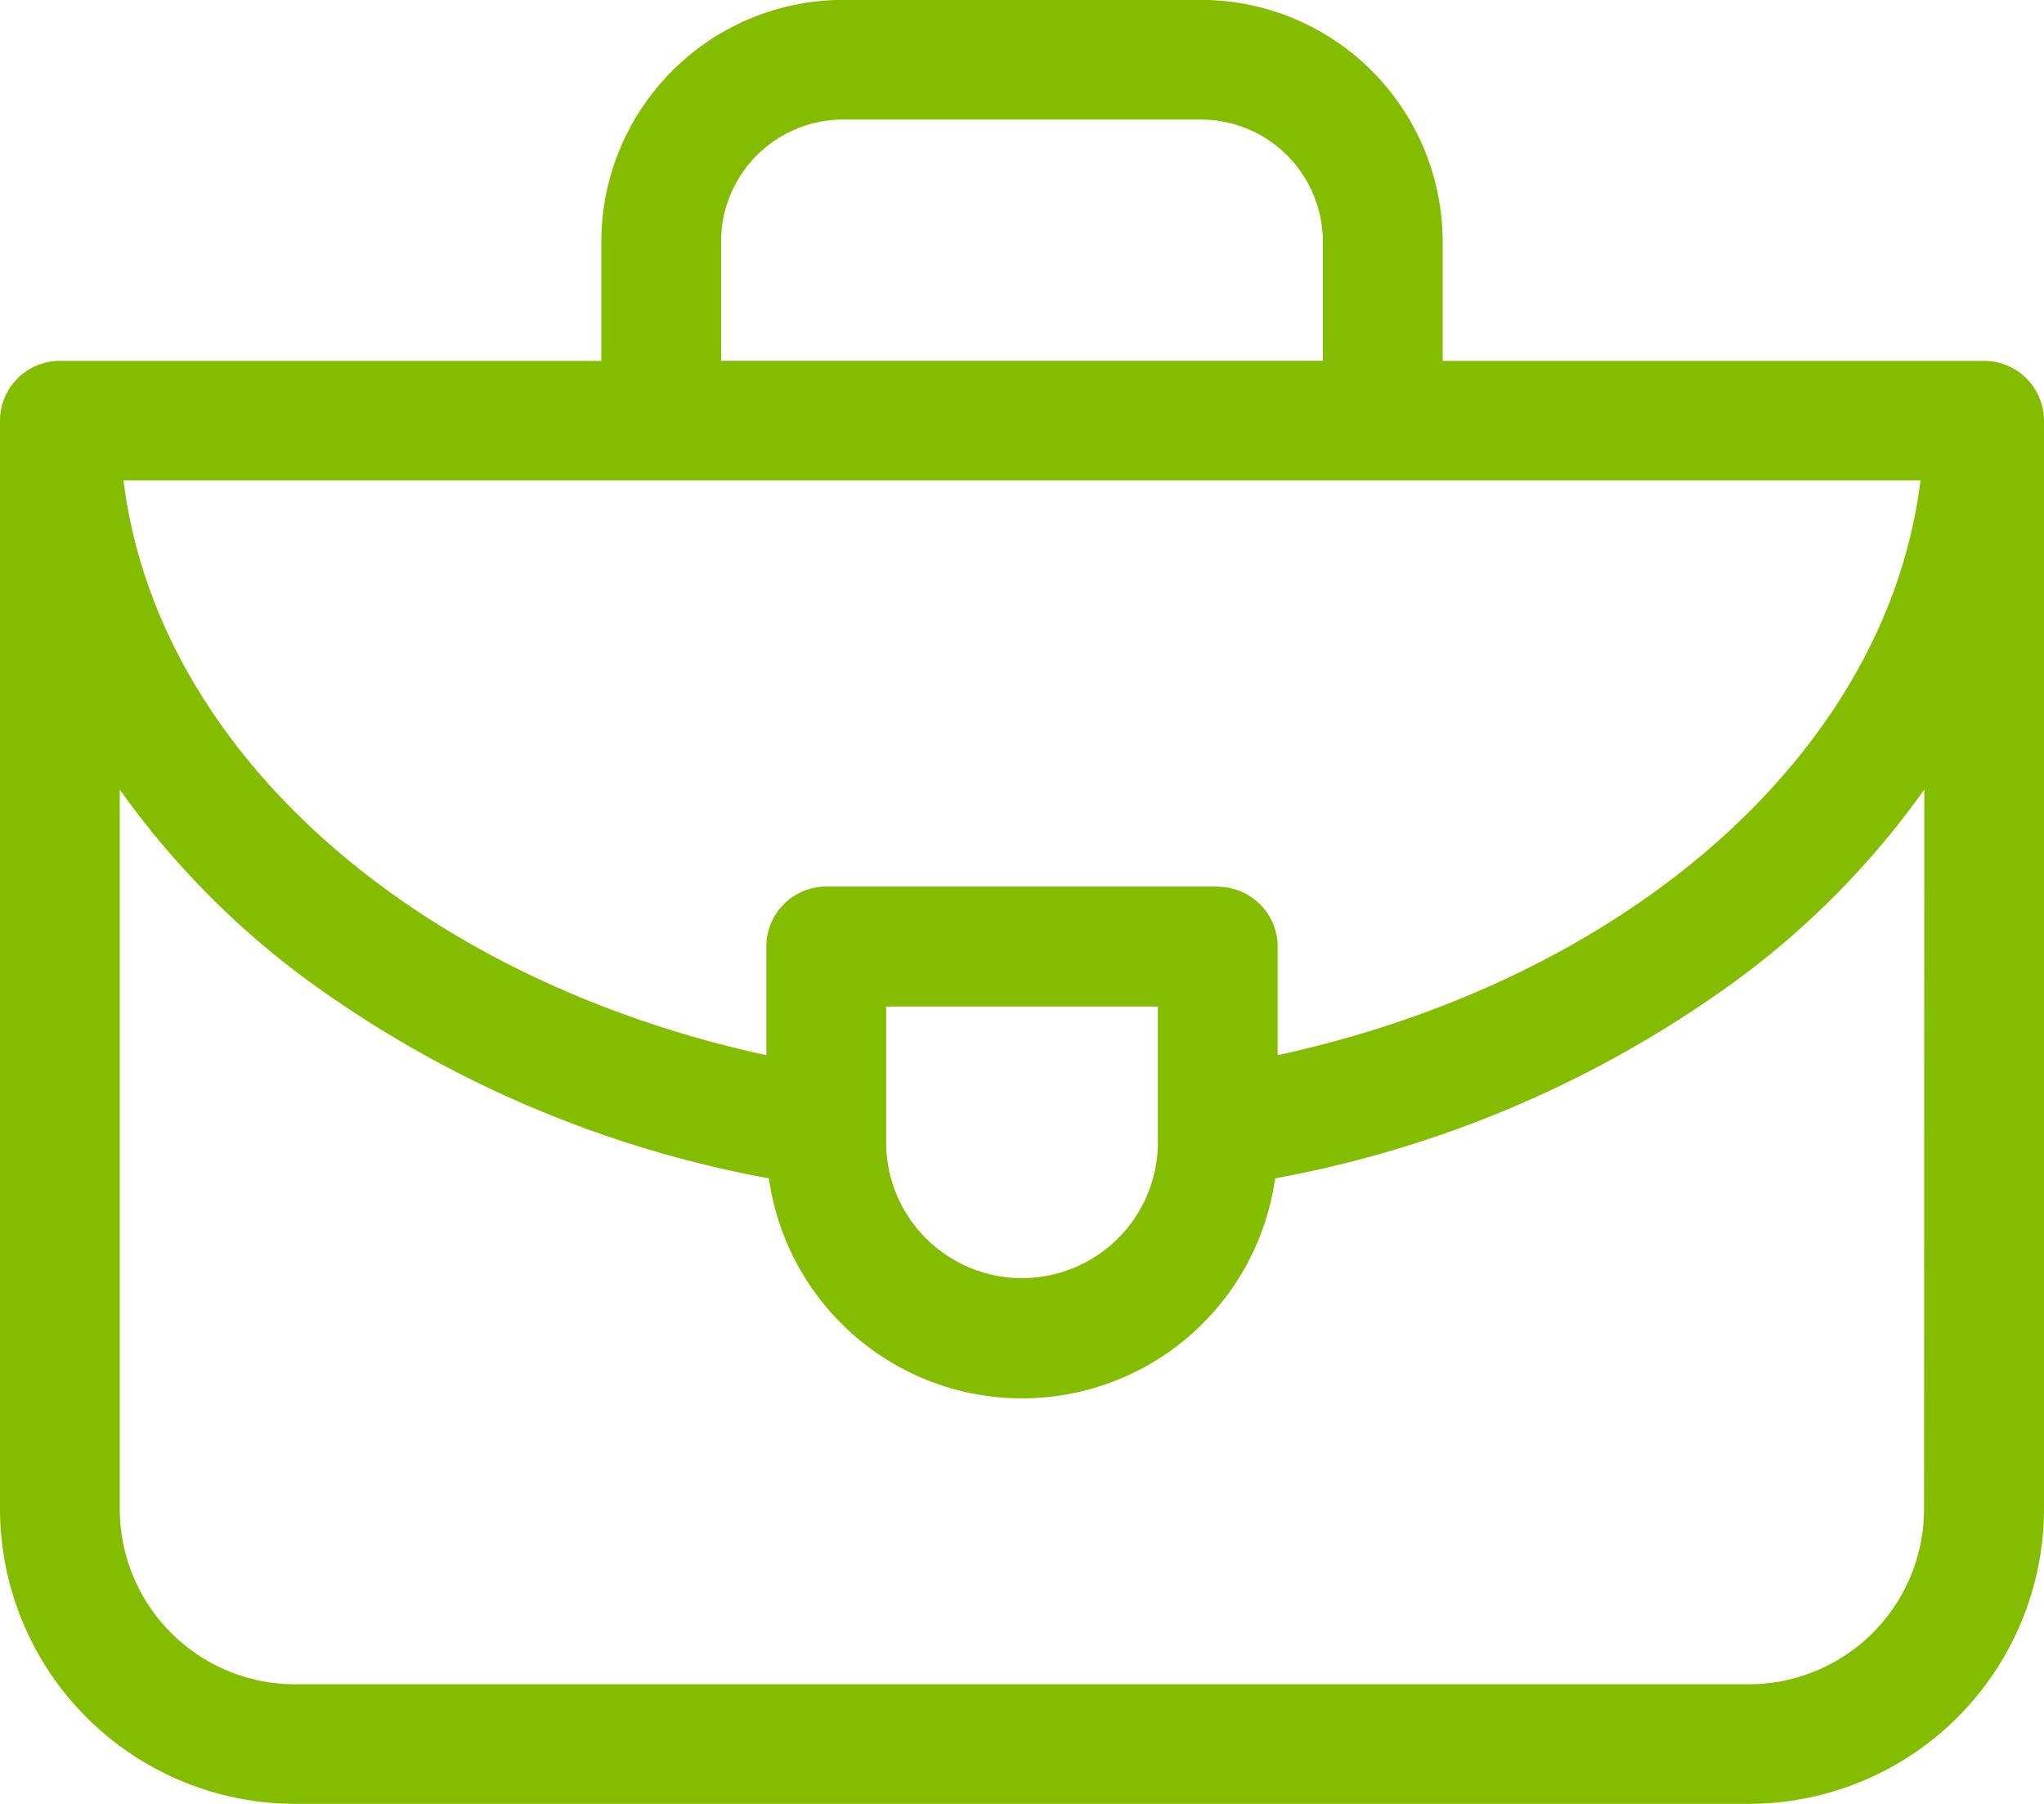
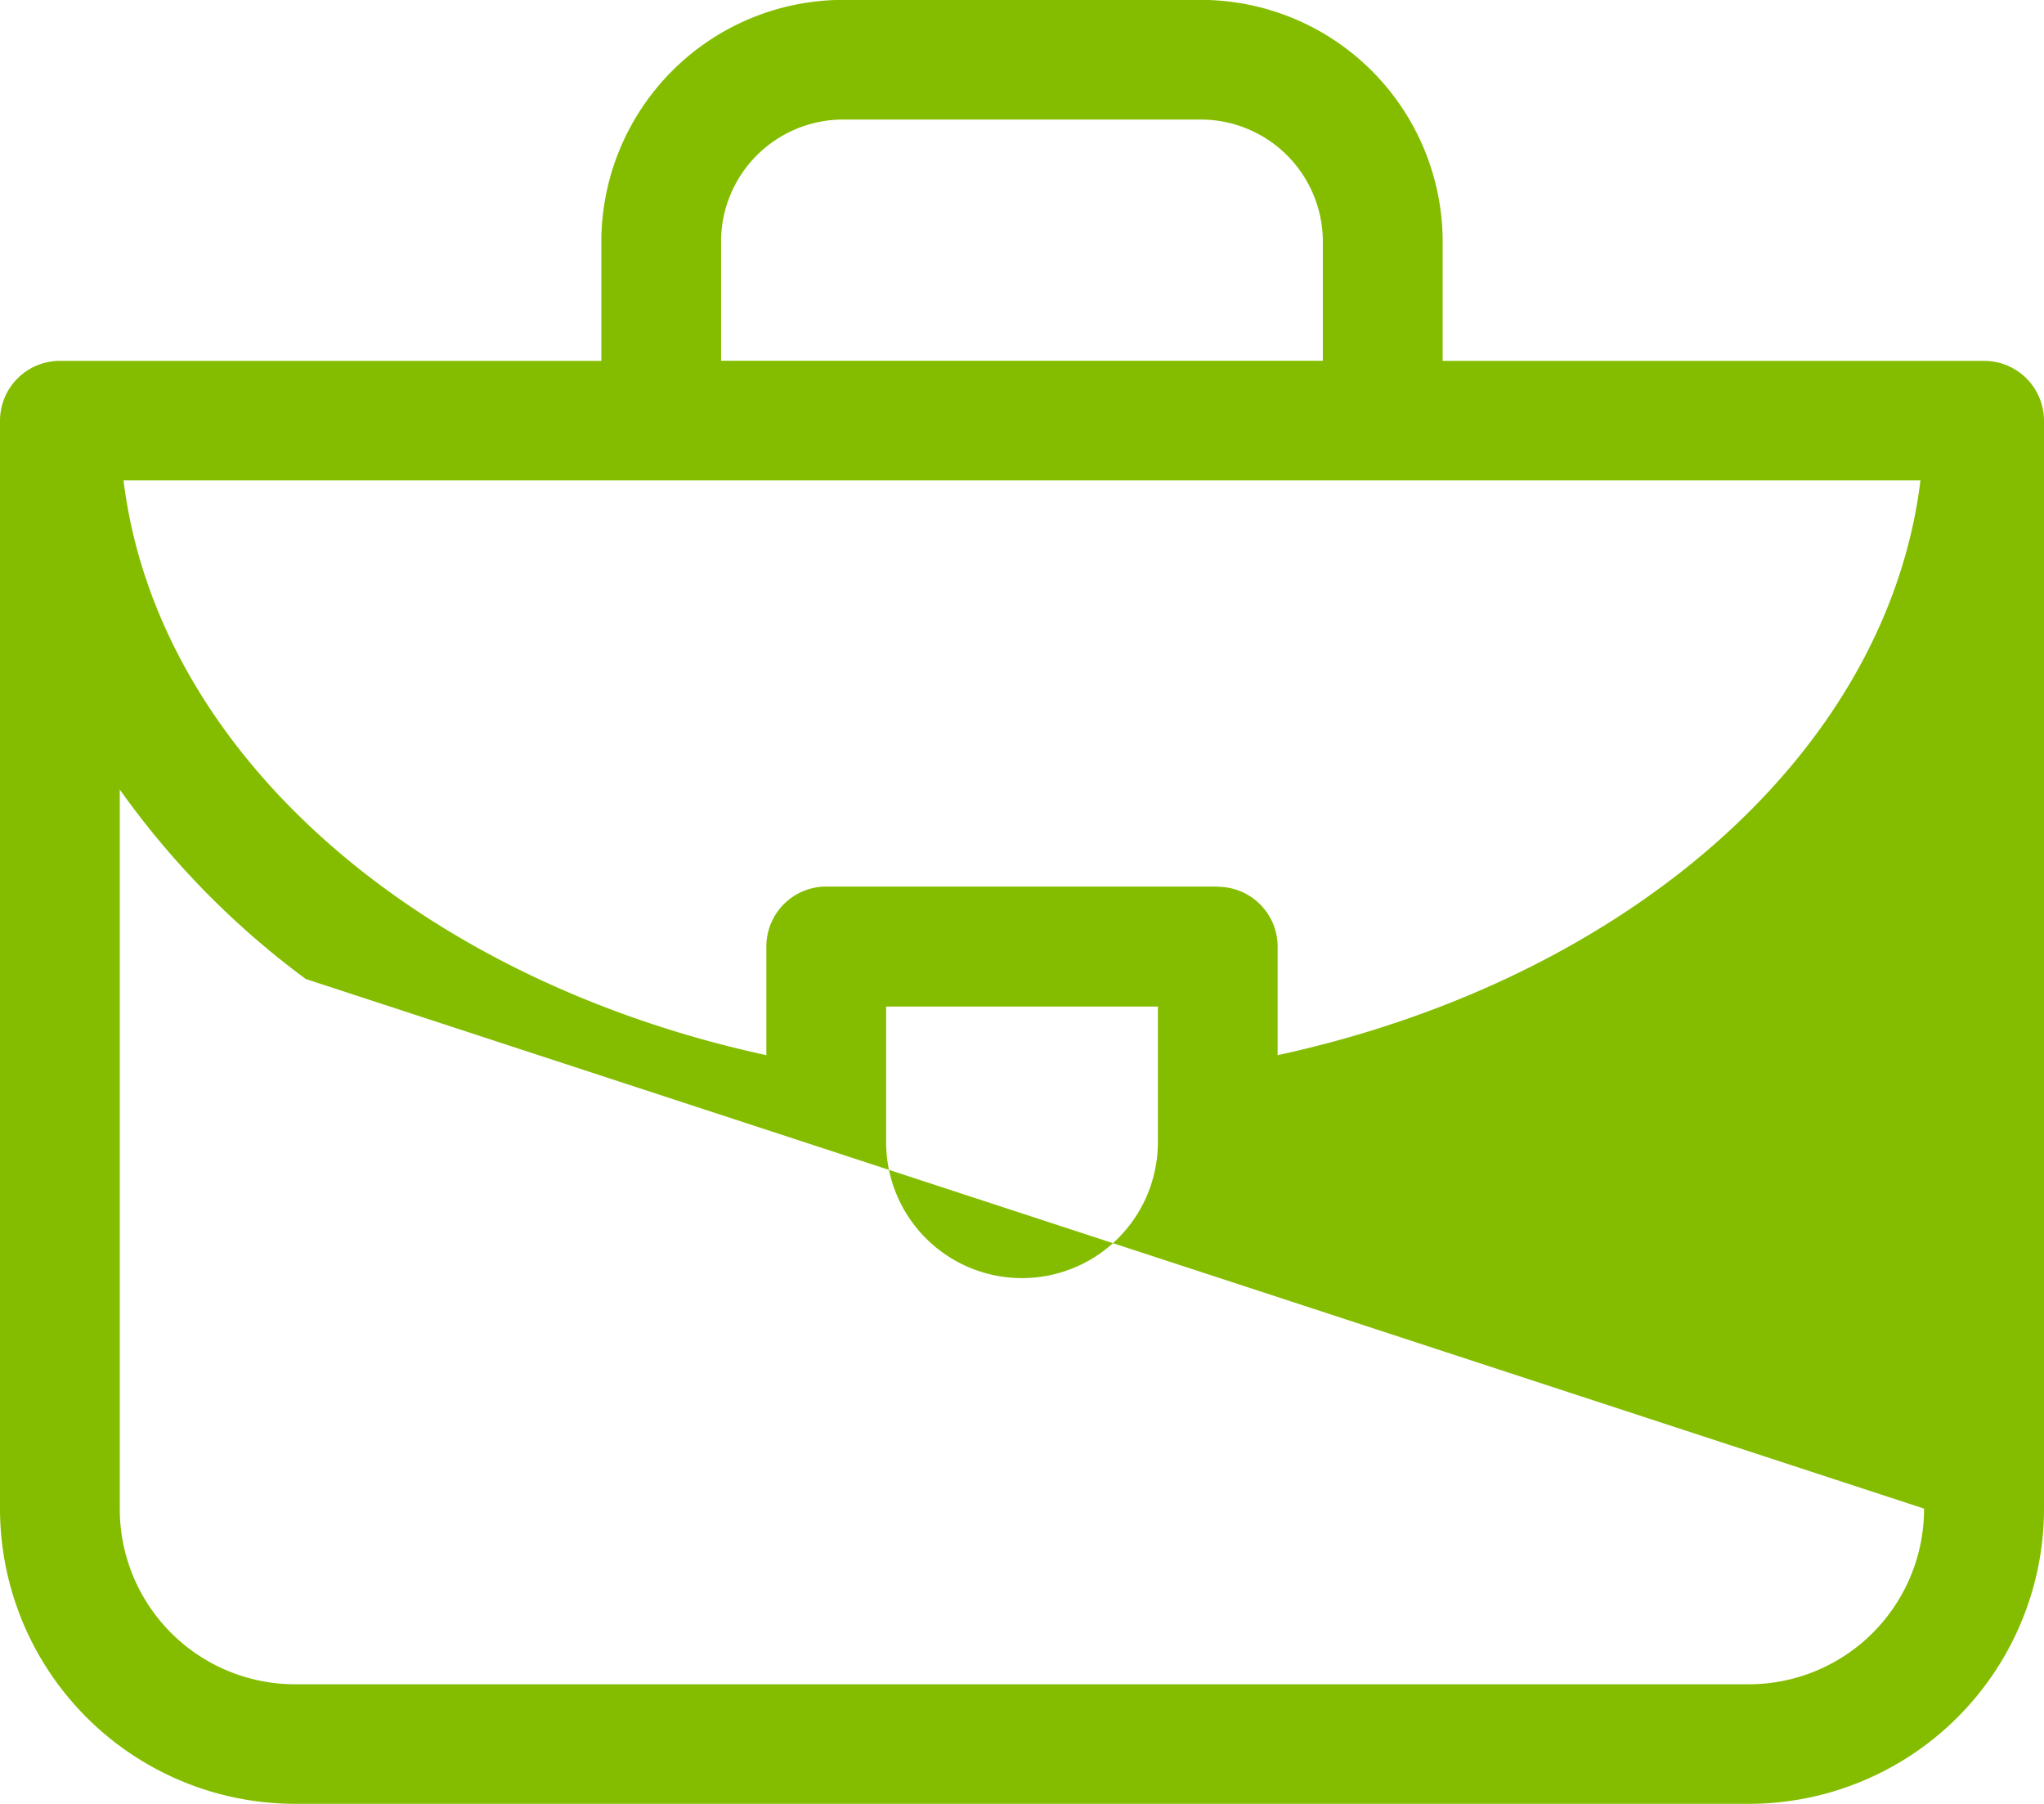
<svg xmlns="http://www.w3.org/2000/svg" id="briefcase_2_" data-name="briefcase(2)" width="34.321" height="30.282" viewBox="0 0 34.321 30.282">
-   <path id="Path_136" data-name="Path 136" d="M33.315,36.183H24.224v-2a4.065,4.065,0,0,0-4.06-4.06H14.157a4.065,4.065,0,0,0-4.06,4.06v2H1.005A1.006,1.006,0,0,0,0,37.189V55.455a4.958,4.958,0,0,0,4.952,4.952H29.369a4.958,4.958,0,0,0,4.952-4.952V37.189A1.006,1.006,0,0,0,33.315,36.183ZM19.442,49.3a2.281,2.281,0,0,1-4.563,0V47.023h4.563Zm1.005-4.292H13.873a1.006,1.006,0,0,0-1.005,1.005v1.826c-5.847-1.269-10.23-5.062-10.794-9.65H32.247c-.564,4.589-4.947,8.381-10.794,9.65V46.018a1.006,1.006,0,0,0-1.005-1.006Zm-8.34-10.827a2.051,2.051,0,0,1,2.049-2.049h6.007a2.051,2.051,0,0,1,2.049,2.049v2H12.108v-2Zm20.2,21.27A2.944,2.944,0,0,1,29.369,58.4H4.952a2.944,2.944,0,0,1-2.941-2.941V43.379A14.114,14.114,0,0,0,5.134,46.56a18.943,18.943,0,0,0,7.777,3.347,4.292,4.292,0,0,0,8.5,0,18.943,18.943,0,0,0,7.777-3.347,14.116,14.116,0,0,0,3.123-3.181Z" transform="translate(0 -30.125)" fill="#84bd00" />
+   <path id="Path_136" data-name="Path 136" d="M33.315,36.183H24.224v-2a4.065,4.065,0,0,0-4.06-4.06H14.157a4.065,4.065,0,0,0-4.06,4.06v2H1.005A1.006,1.006,0,0,0,0,37.189V55.455a4.958,4.958,0,0,0,4.952,4.952H29.369a4.958,4.958,0,0,0,4.952-4.952V37.189A1.006,1.006,0,0,0,33.315,36.183ZM19.442,49.3a2.281,2.281,0,0,1-4.563,0V47.023h4.563Zm1.005-4.292H13.873a1.006,1.006,0,0,0-1.005,1.005v1.826c-5.847-1.269-10.23-5.062-10.794-9.65H32.247c-.564,4.589-4.947,8.381-10.794,9.65V46.018a1.006,1.006,0,0,0-1.005-1.006Zm-8.34-10.827a2.051,2.051,0,0,1,2.049-2.049h6.007a2.051,2.051,0,0,1,2.049,2.049v2H12.108v-2Zm20.2,21.27A2.944,2.944,0,0,1,29.369,58.4H4.952a2.944,2.944,0,0,1-2.941-2.941V43.379A14.114,14.114,0,0,0,5.134,46.56Z" transform="translate(0 -30.125)" fill="#84bd00" />
</svg>